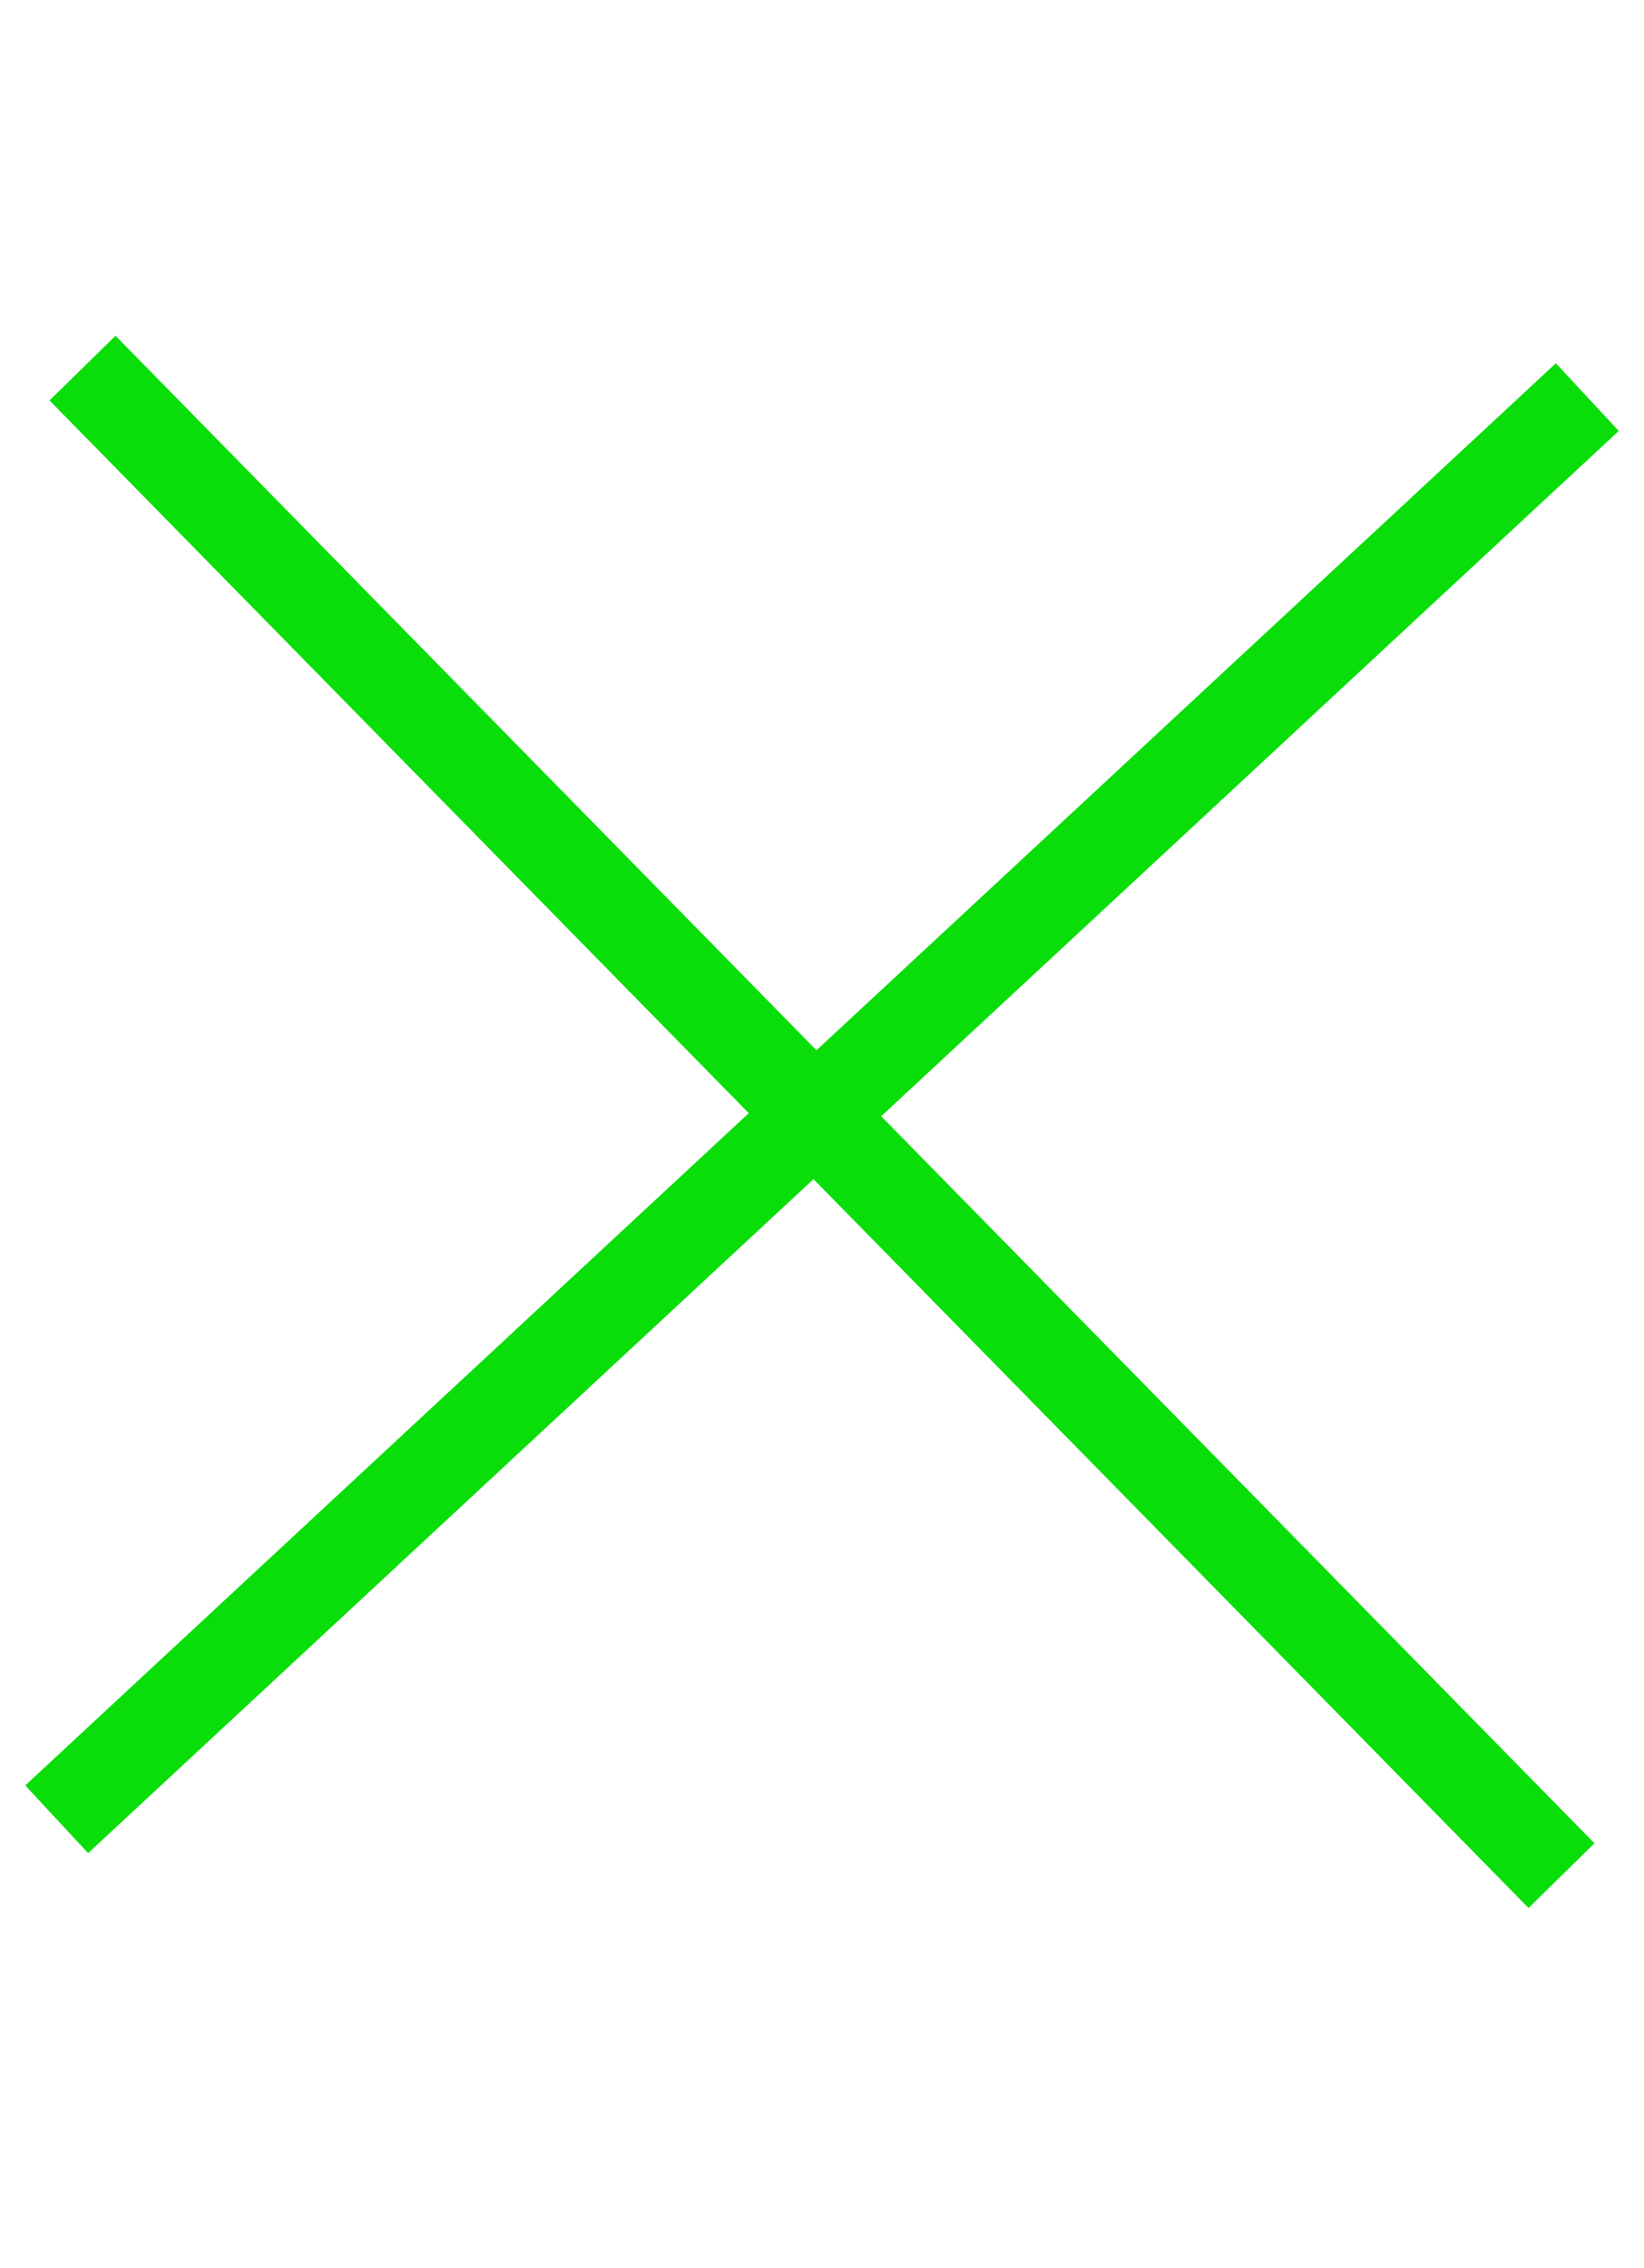
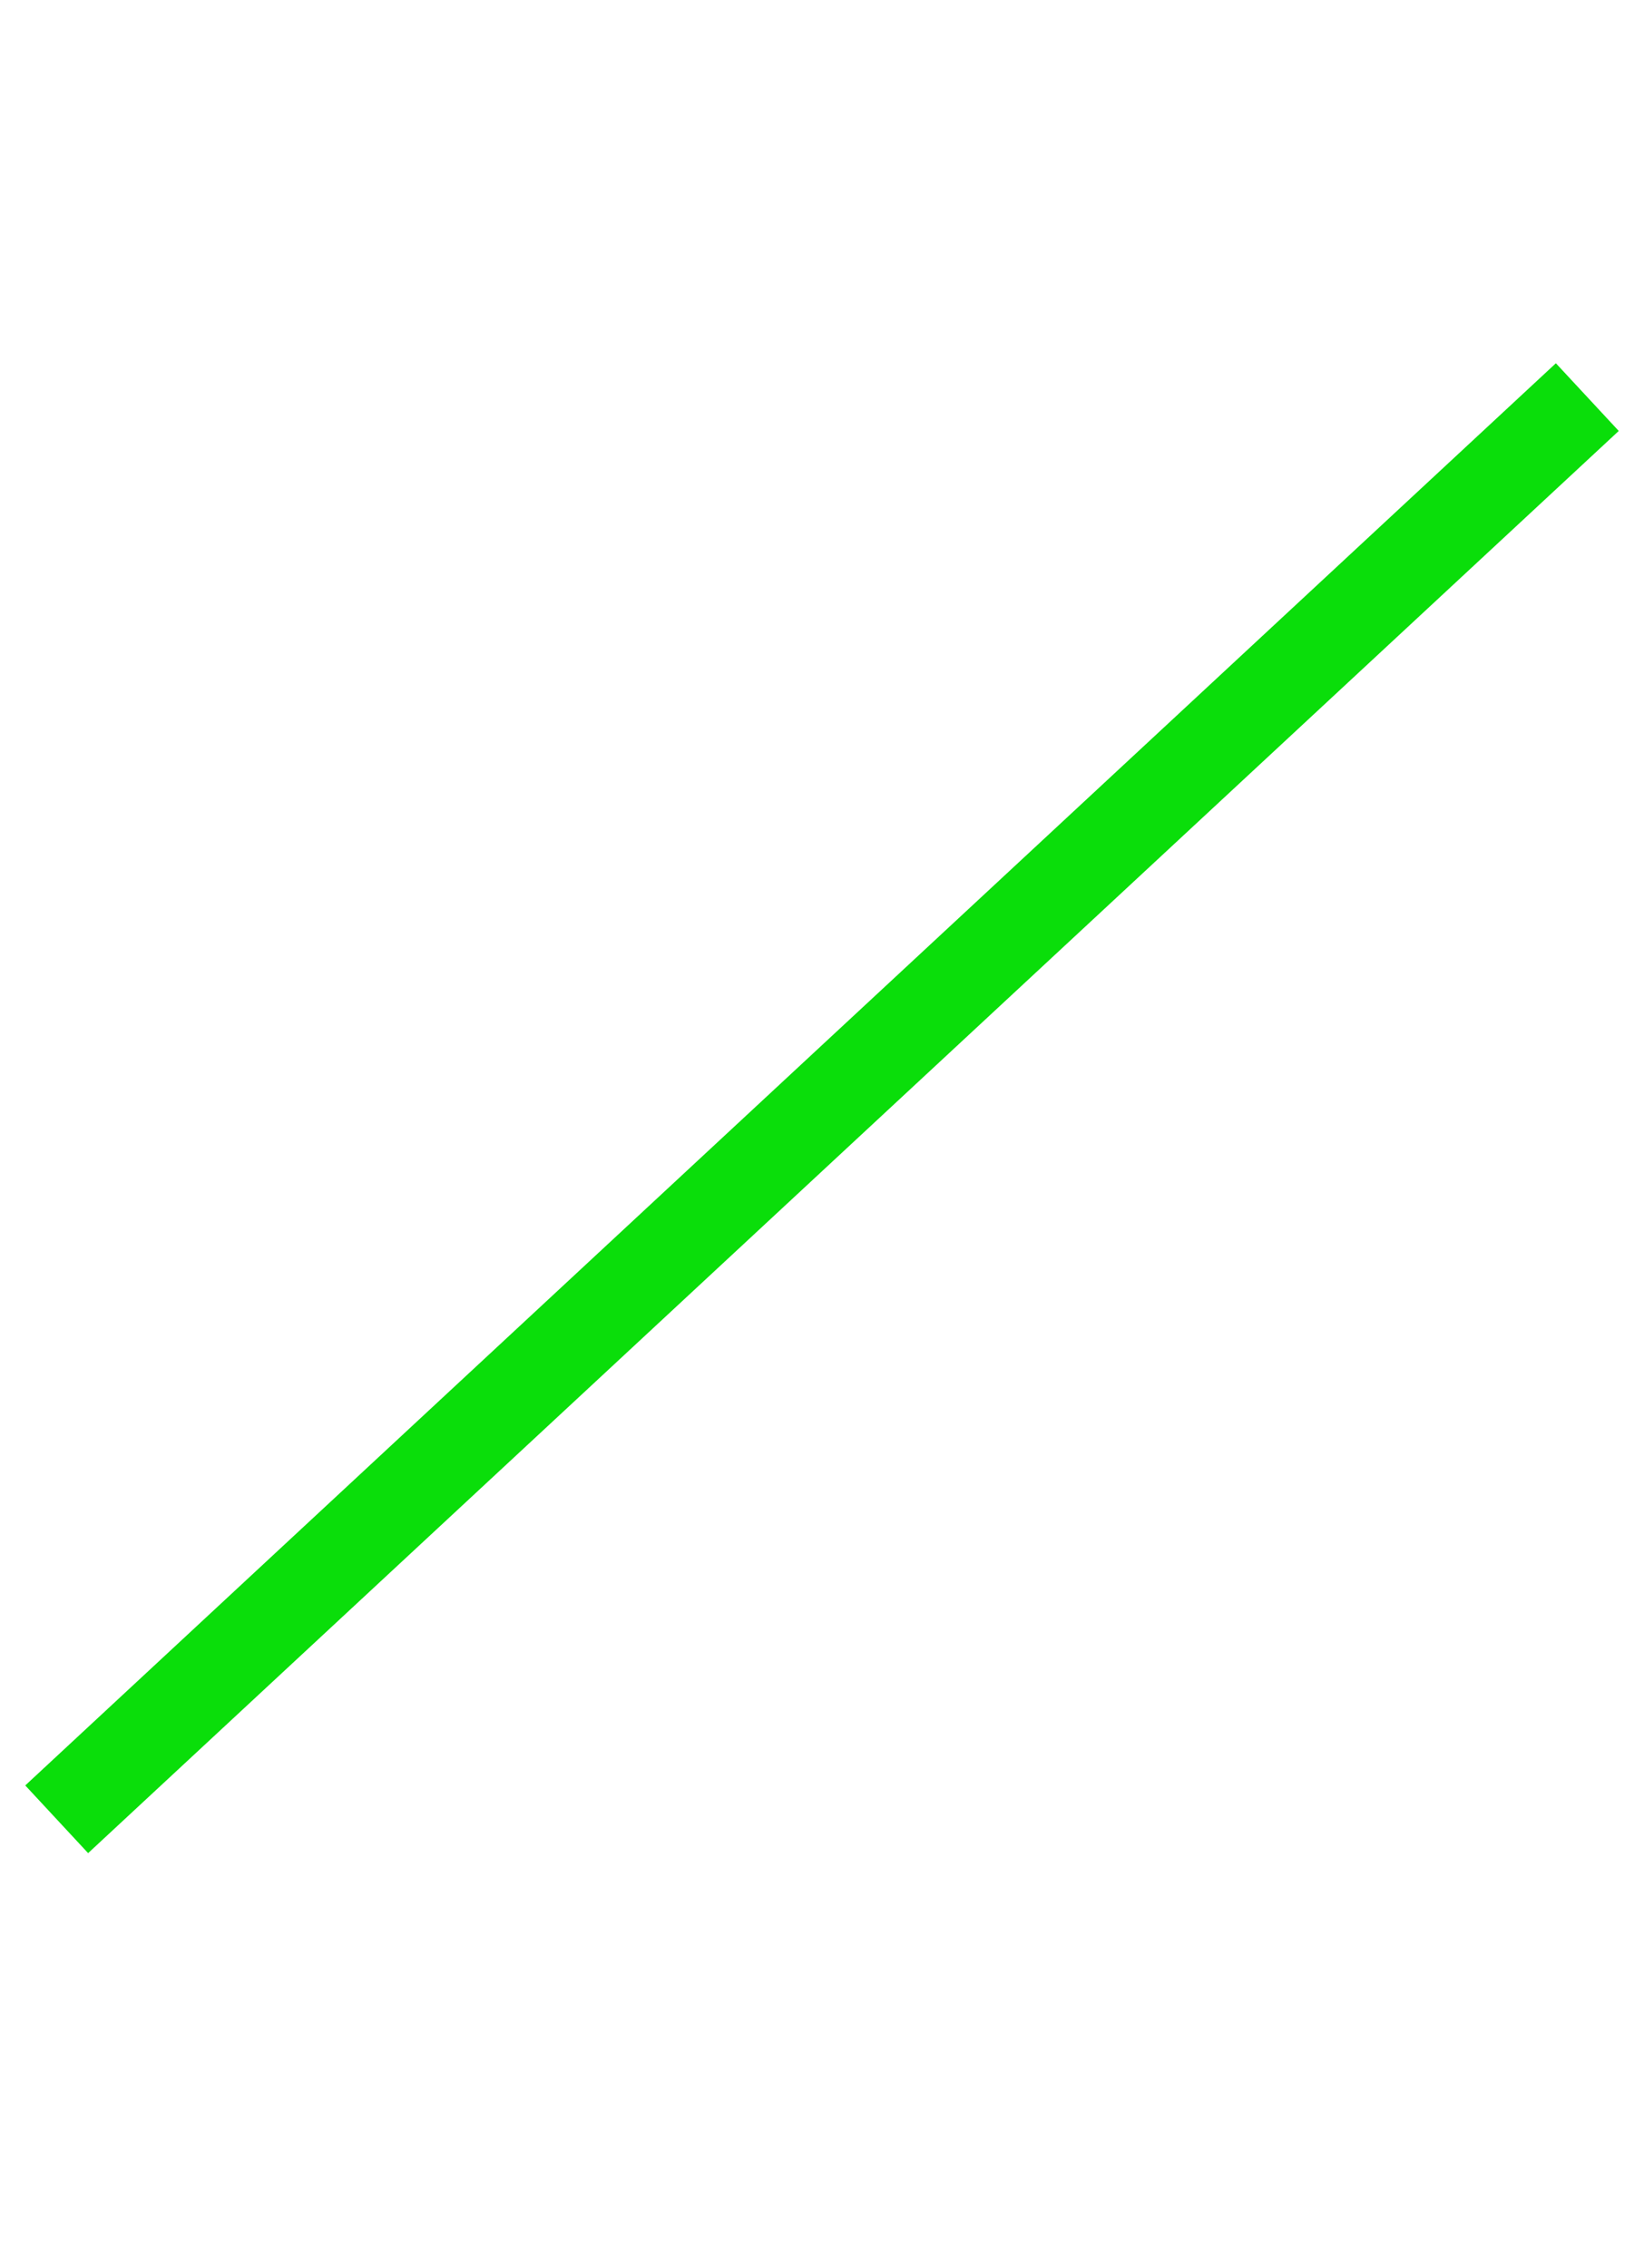
<svg xmlns="http://www.w3.org/2000/svg" width="58" height="80" viewBox="0 0 58 80" fill="none">
-   <path d="M2.911 12.983L55.089 66.155" stroke="#0ADE0A" stroke-width="3.259" />
  <path d="M2 64.167L56 14.006" stroke="#0ADE0A" stroke-width="3.259" />
</svg>